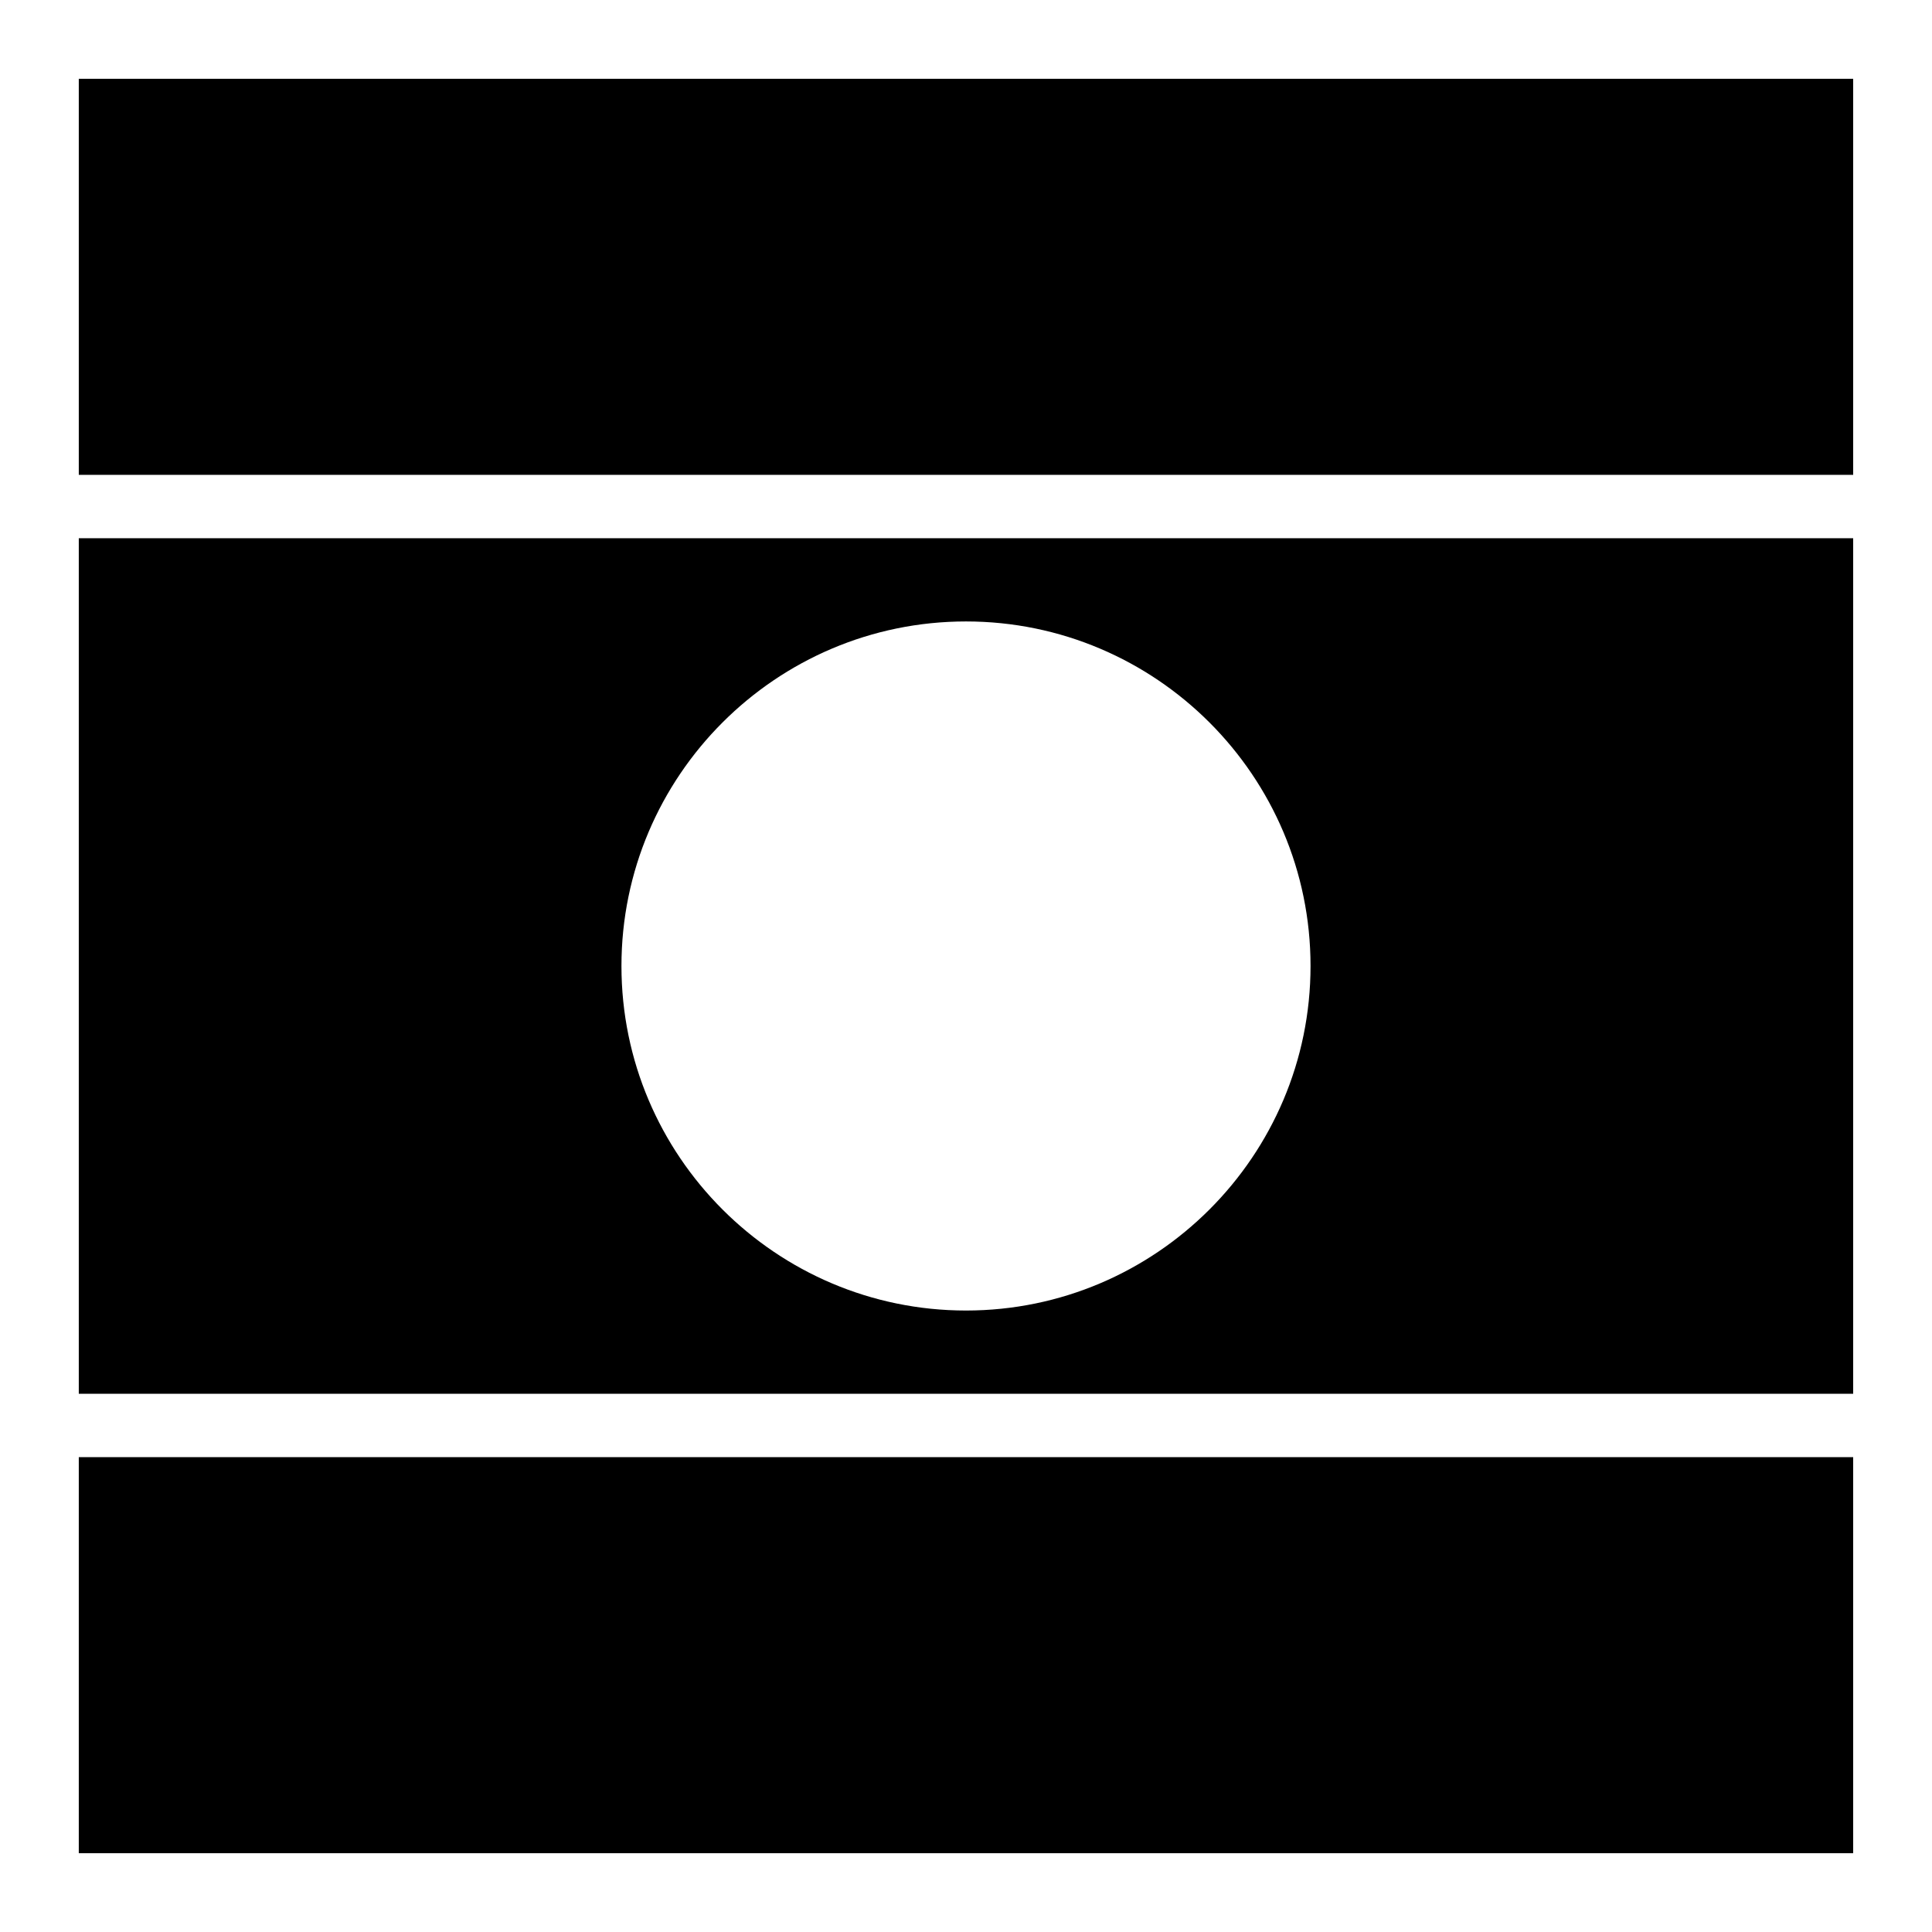
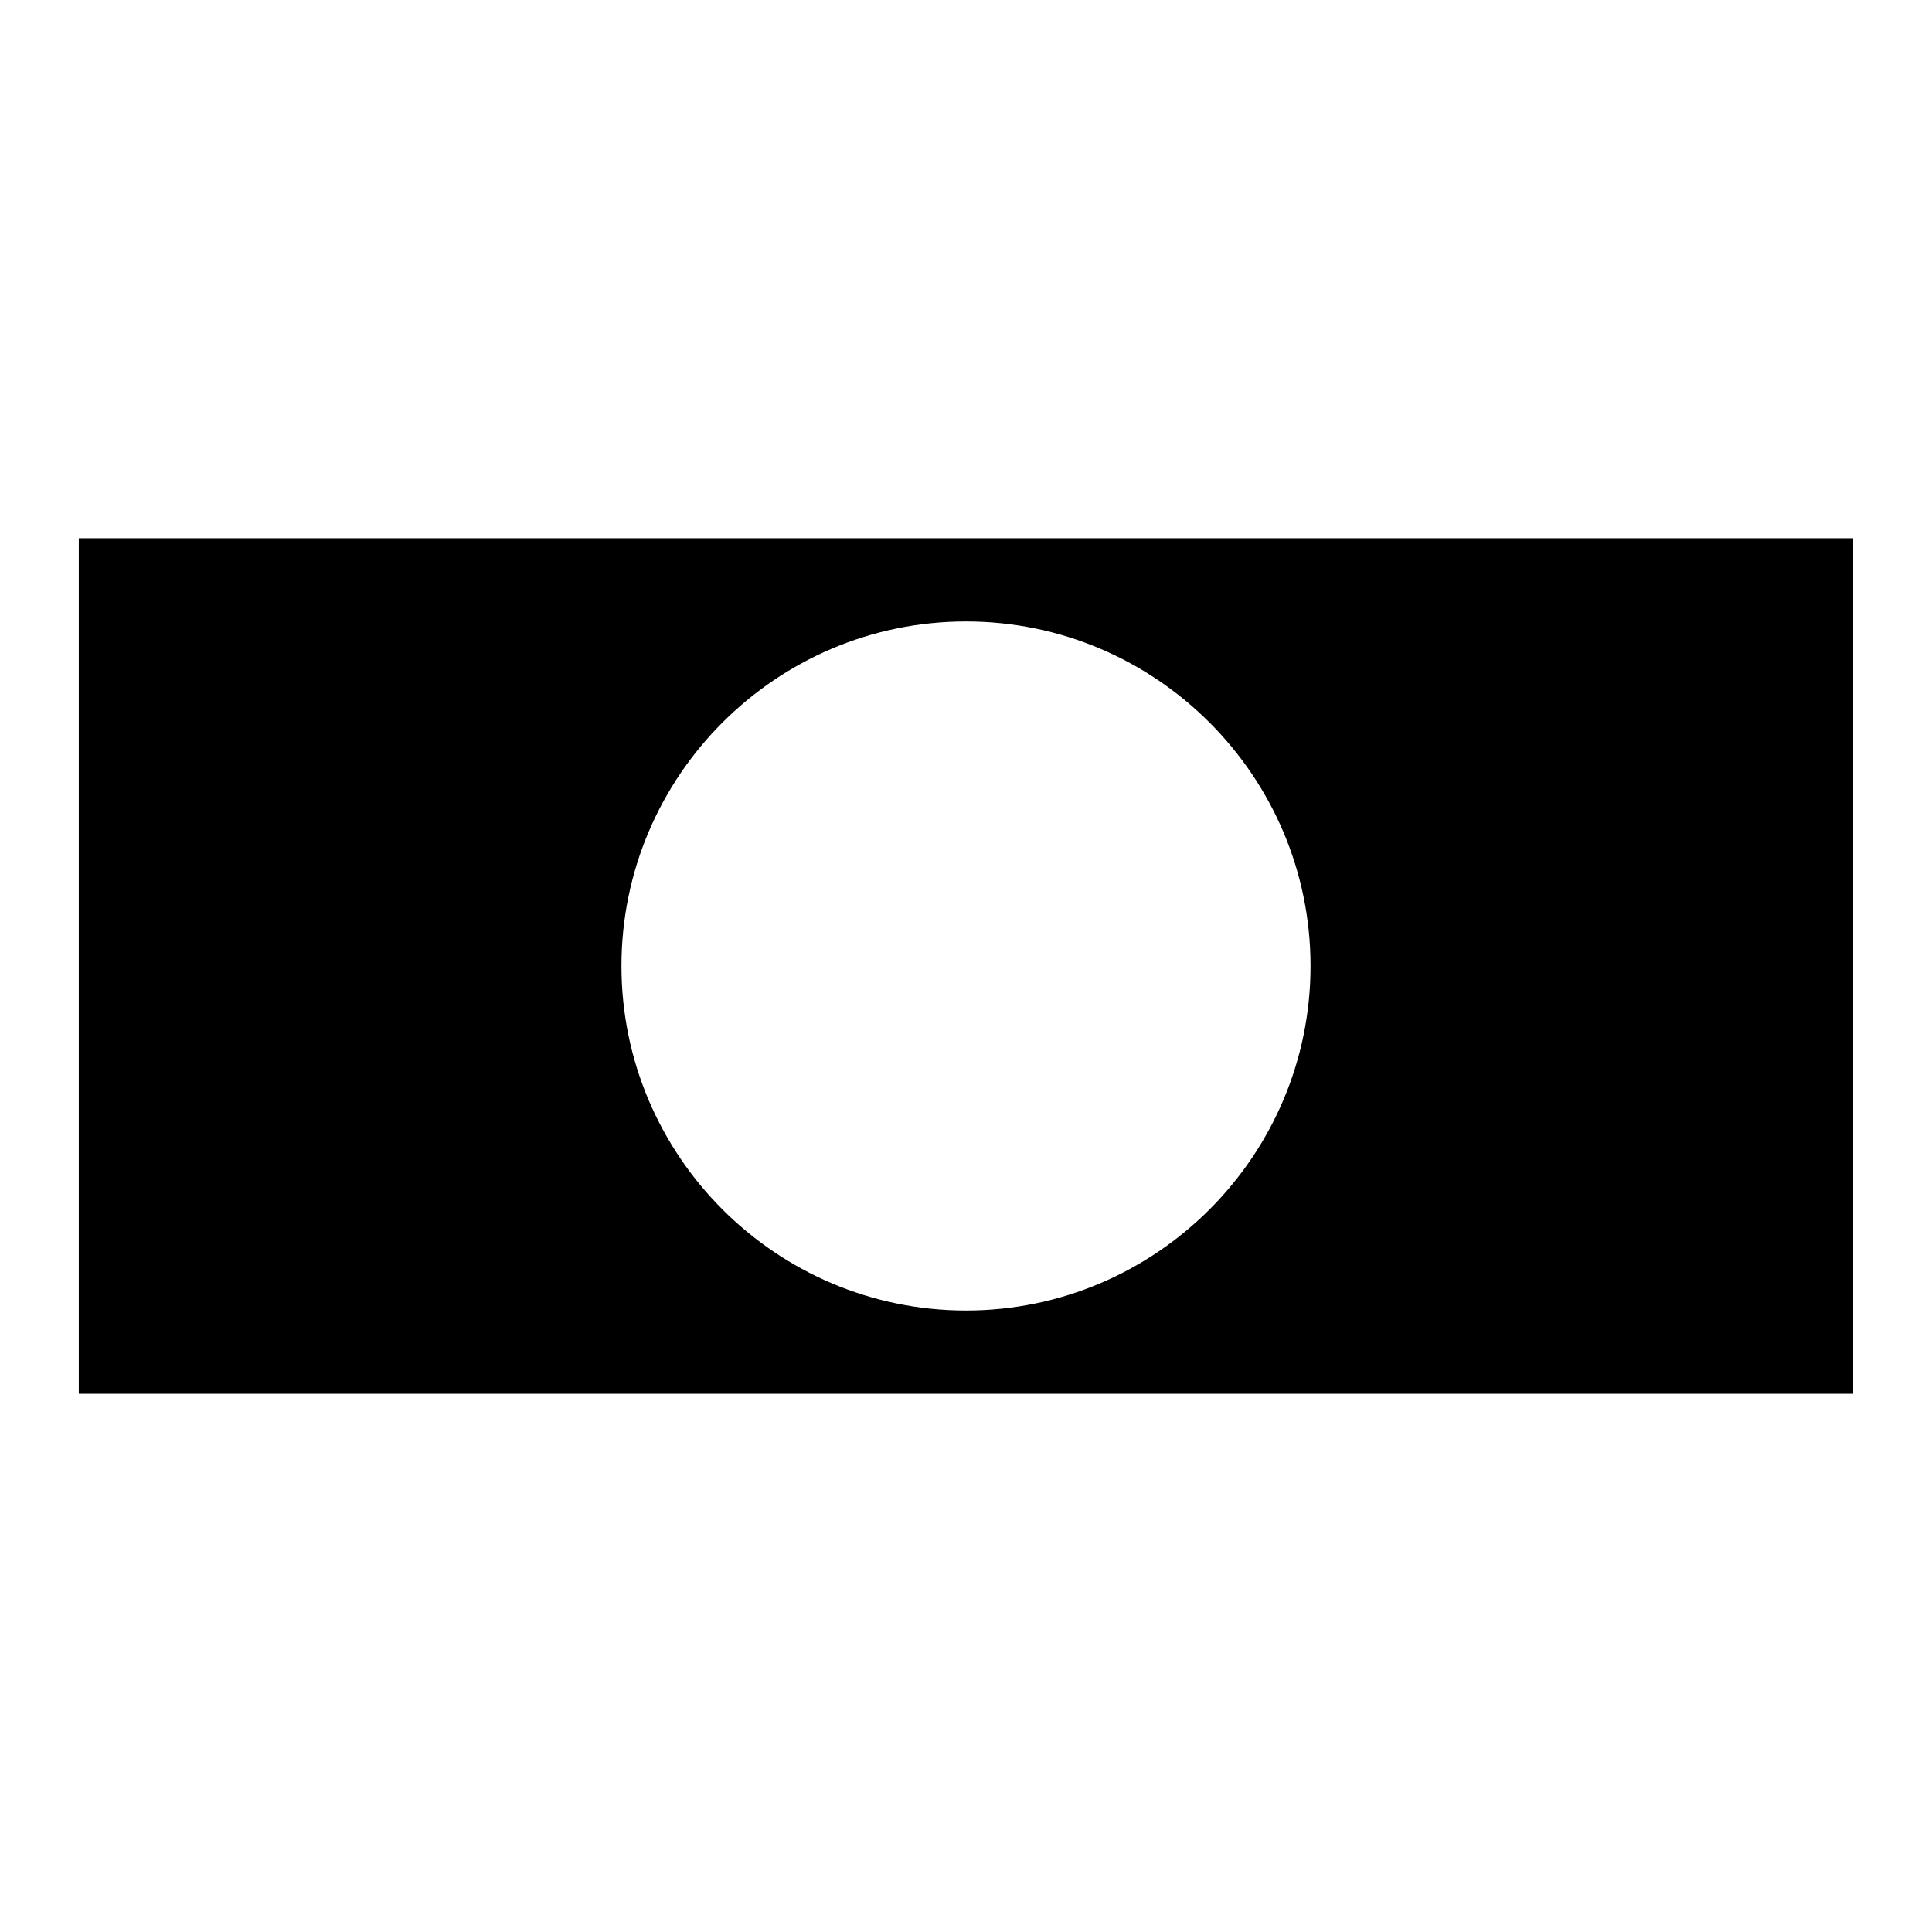
<svg xmlns="http://www.w3.org/2000/svg" fill="#000000" width="800px" height="800px" version="1.1" viewBox="144 144 512 512">
  <g>
    <path d="m164.88 286.63v226.73h470.23v-226.73zm235.12 22.059c50.332 0 91.305 40.973 91.305 91.309 0 50.332-40.973 91.305-91.305 91.305-50.336 0-91.309-40.973-91.309-91.305 0-50.336 40.973-91.309 91.309-91.309z" />
-     <path d="m164.88 164.88h470.23v104.96h-470.23z" />
-     <path d="m164.88 530.16h470.23v104.96h-470.23z" />
  </g>
</svg>